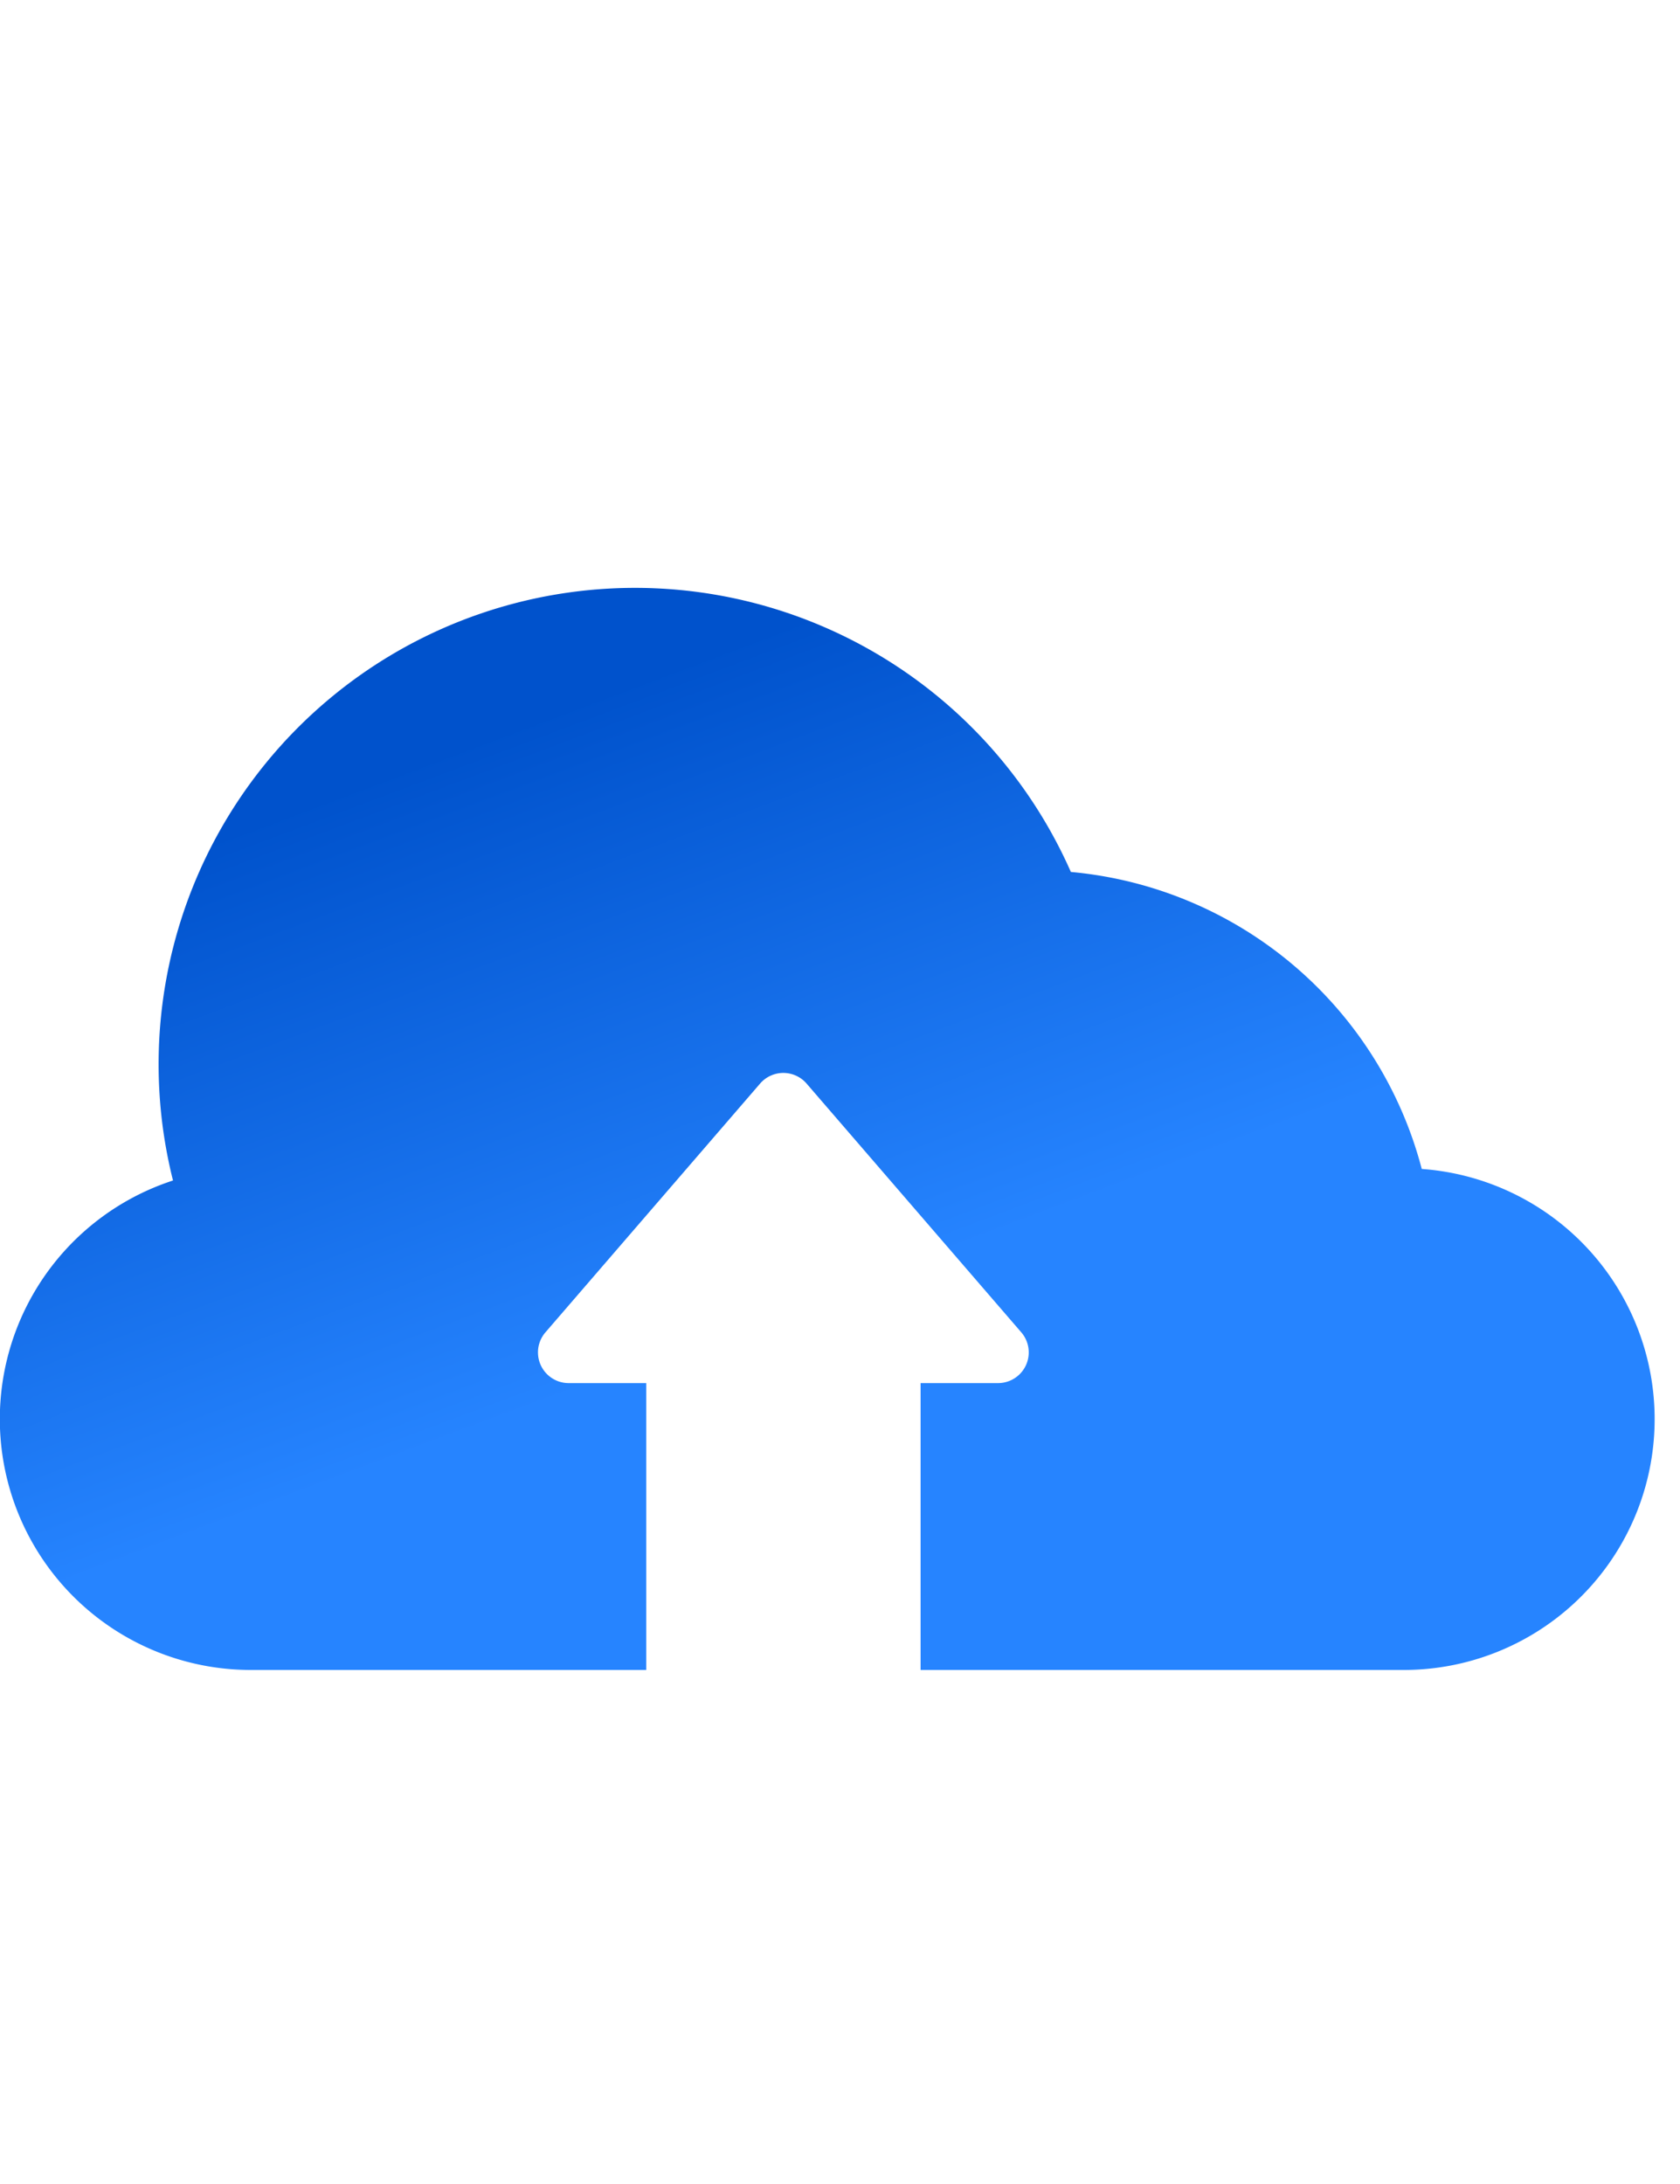
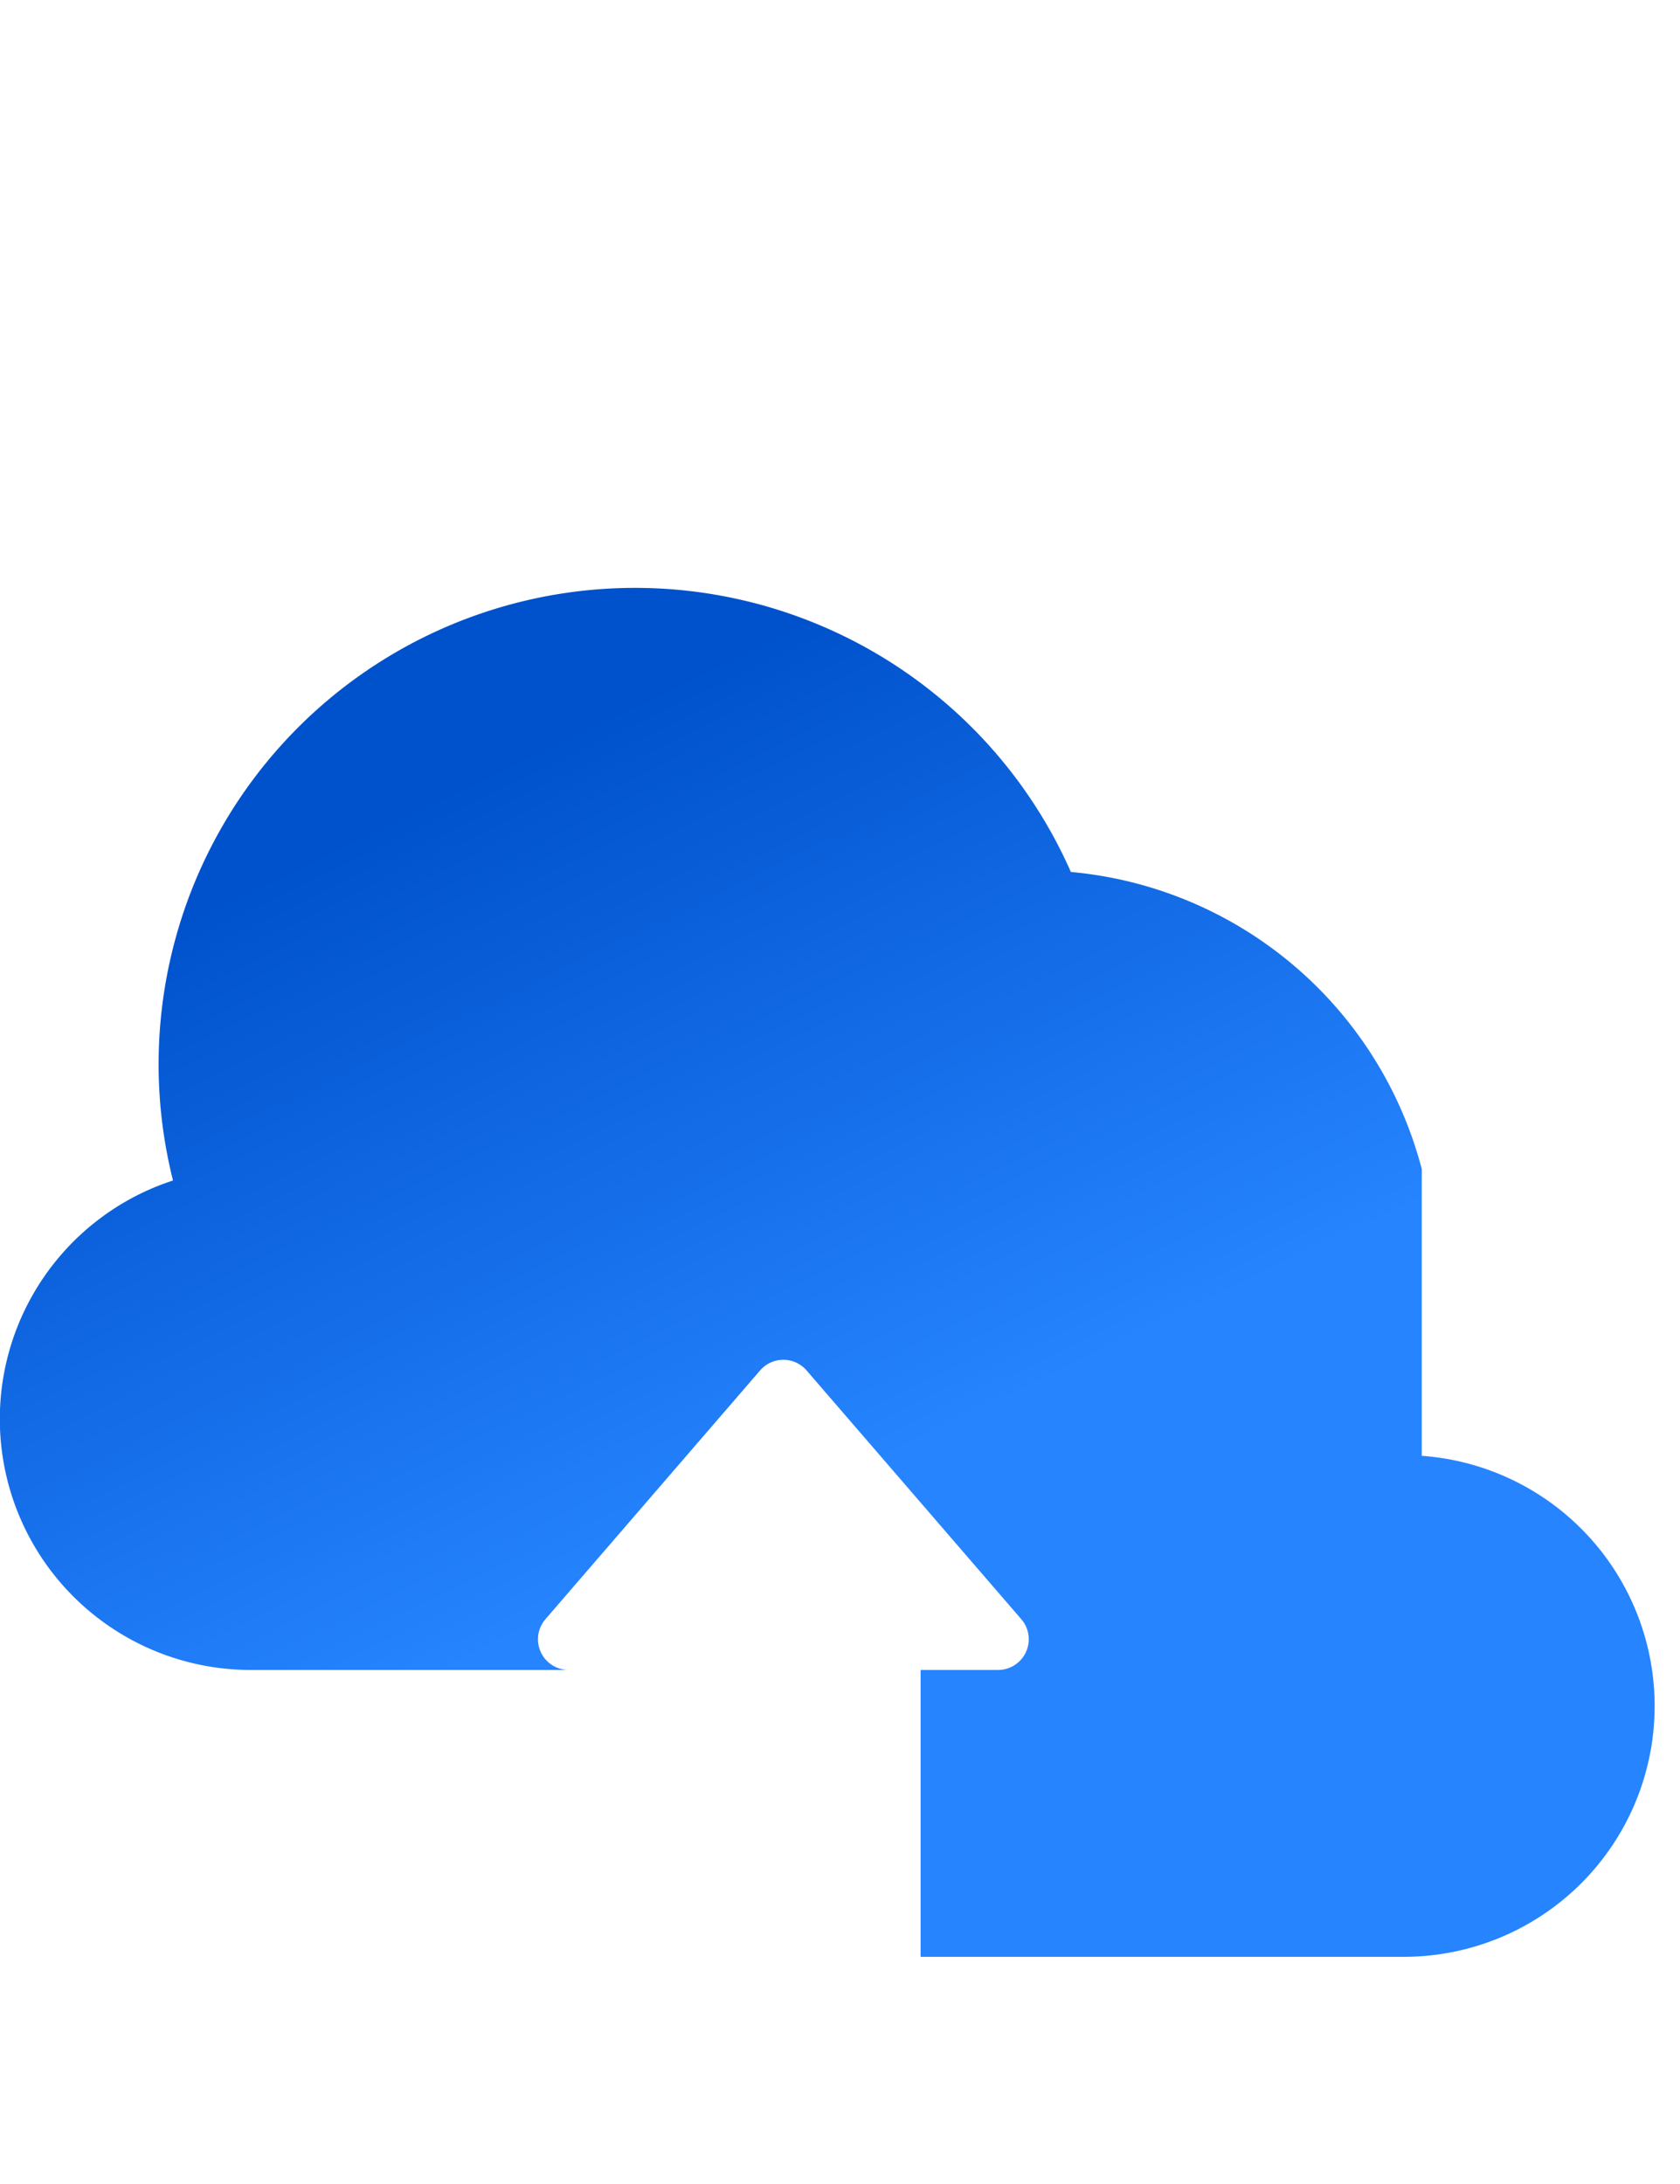
<svg xmlns="http://www.w3.org/2000/svg" viewBox="0 0 40 52">
  <defs>
    <linearGradient id="a" x1="10.9%" x2="44.6%" y1="9.8%" y2="68.9%">
      <stop offset="18%" stop-color="#0052CC" />
      <stop offset="100%" stop-color="#2684FF" />
    </linearGradient>
  </defs>
-   <path fill="url(#a)" fill-rule="nonzero" d="M34.851 14.831a9.525 9.525 0 0 0-8.354-7.07 11.343 11.343 0 0 0-21.378 7.346 5.974 5.974 0 0 0 1.856 11.654h9.412v-6.83h-1.846a.731.731 0 0 1-.554-1.209l5.11-5.922a.731.731 0 0 1 1.108 0l5.111 5.922a.731.731 0 0 1-.554 1.209h-1.843v6.83h11.492a5.972 5.972 0 0 0 .436-11.929l.004-.001Z" transform="translate(-1 13)" />
+   <path fill="url(#a)" fill-rule="nonzero" d="M34.851 14.831a9.525 9.525 0 0 0-8.354-7.07 11.343 11.343 0 0 0-21.378 7.346 5.974 5.974 0 0 0 1.856 11.654h9.412h-1.846a.731.731 0 0 1-.554-1.209l5.11-5.922a.731.731 0 0 1 1.108 0l5.111 5.922a.731.731 0 0 1-.554 1.209h-1.843v6.83h11.492a5.972 5.972 0 0 0 .436-11.929l.004-.001Z" transform="translate(-1 13)" />
</svg>